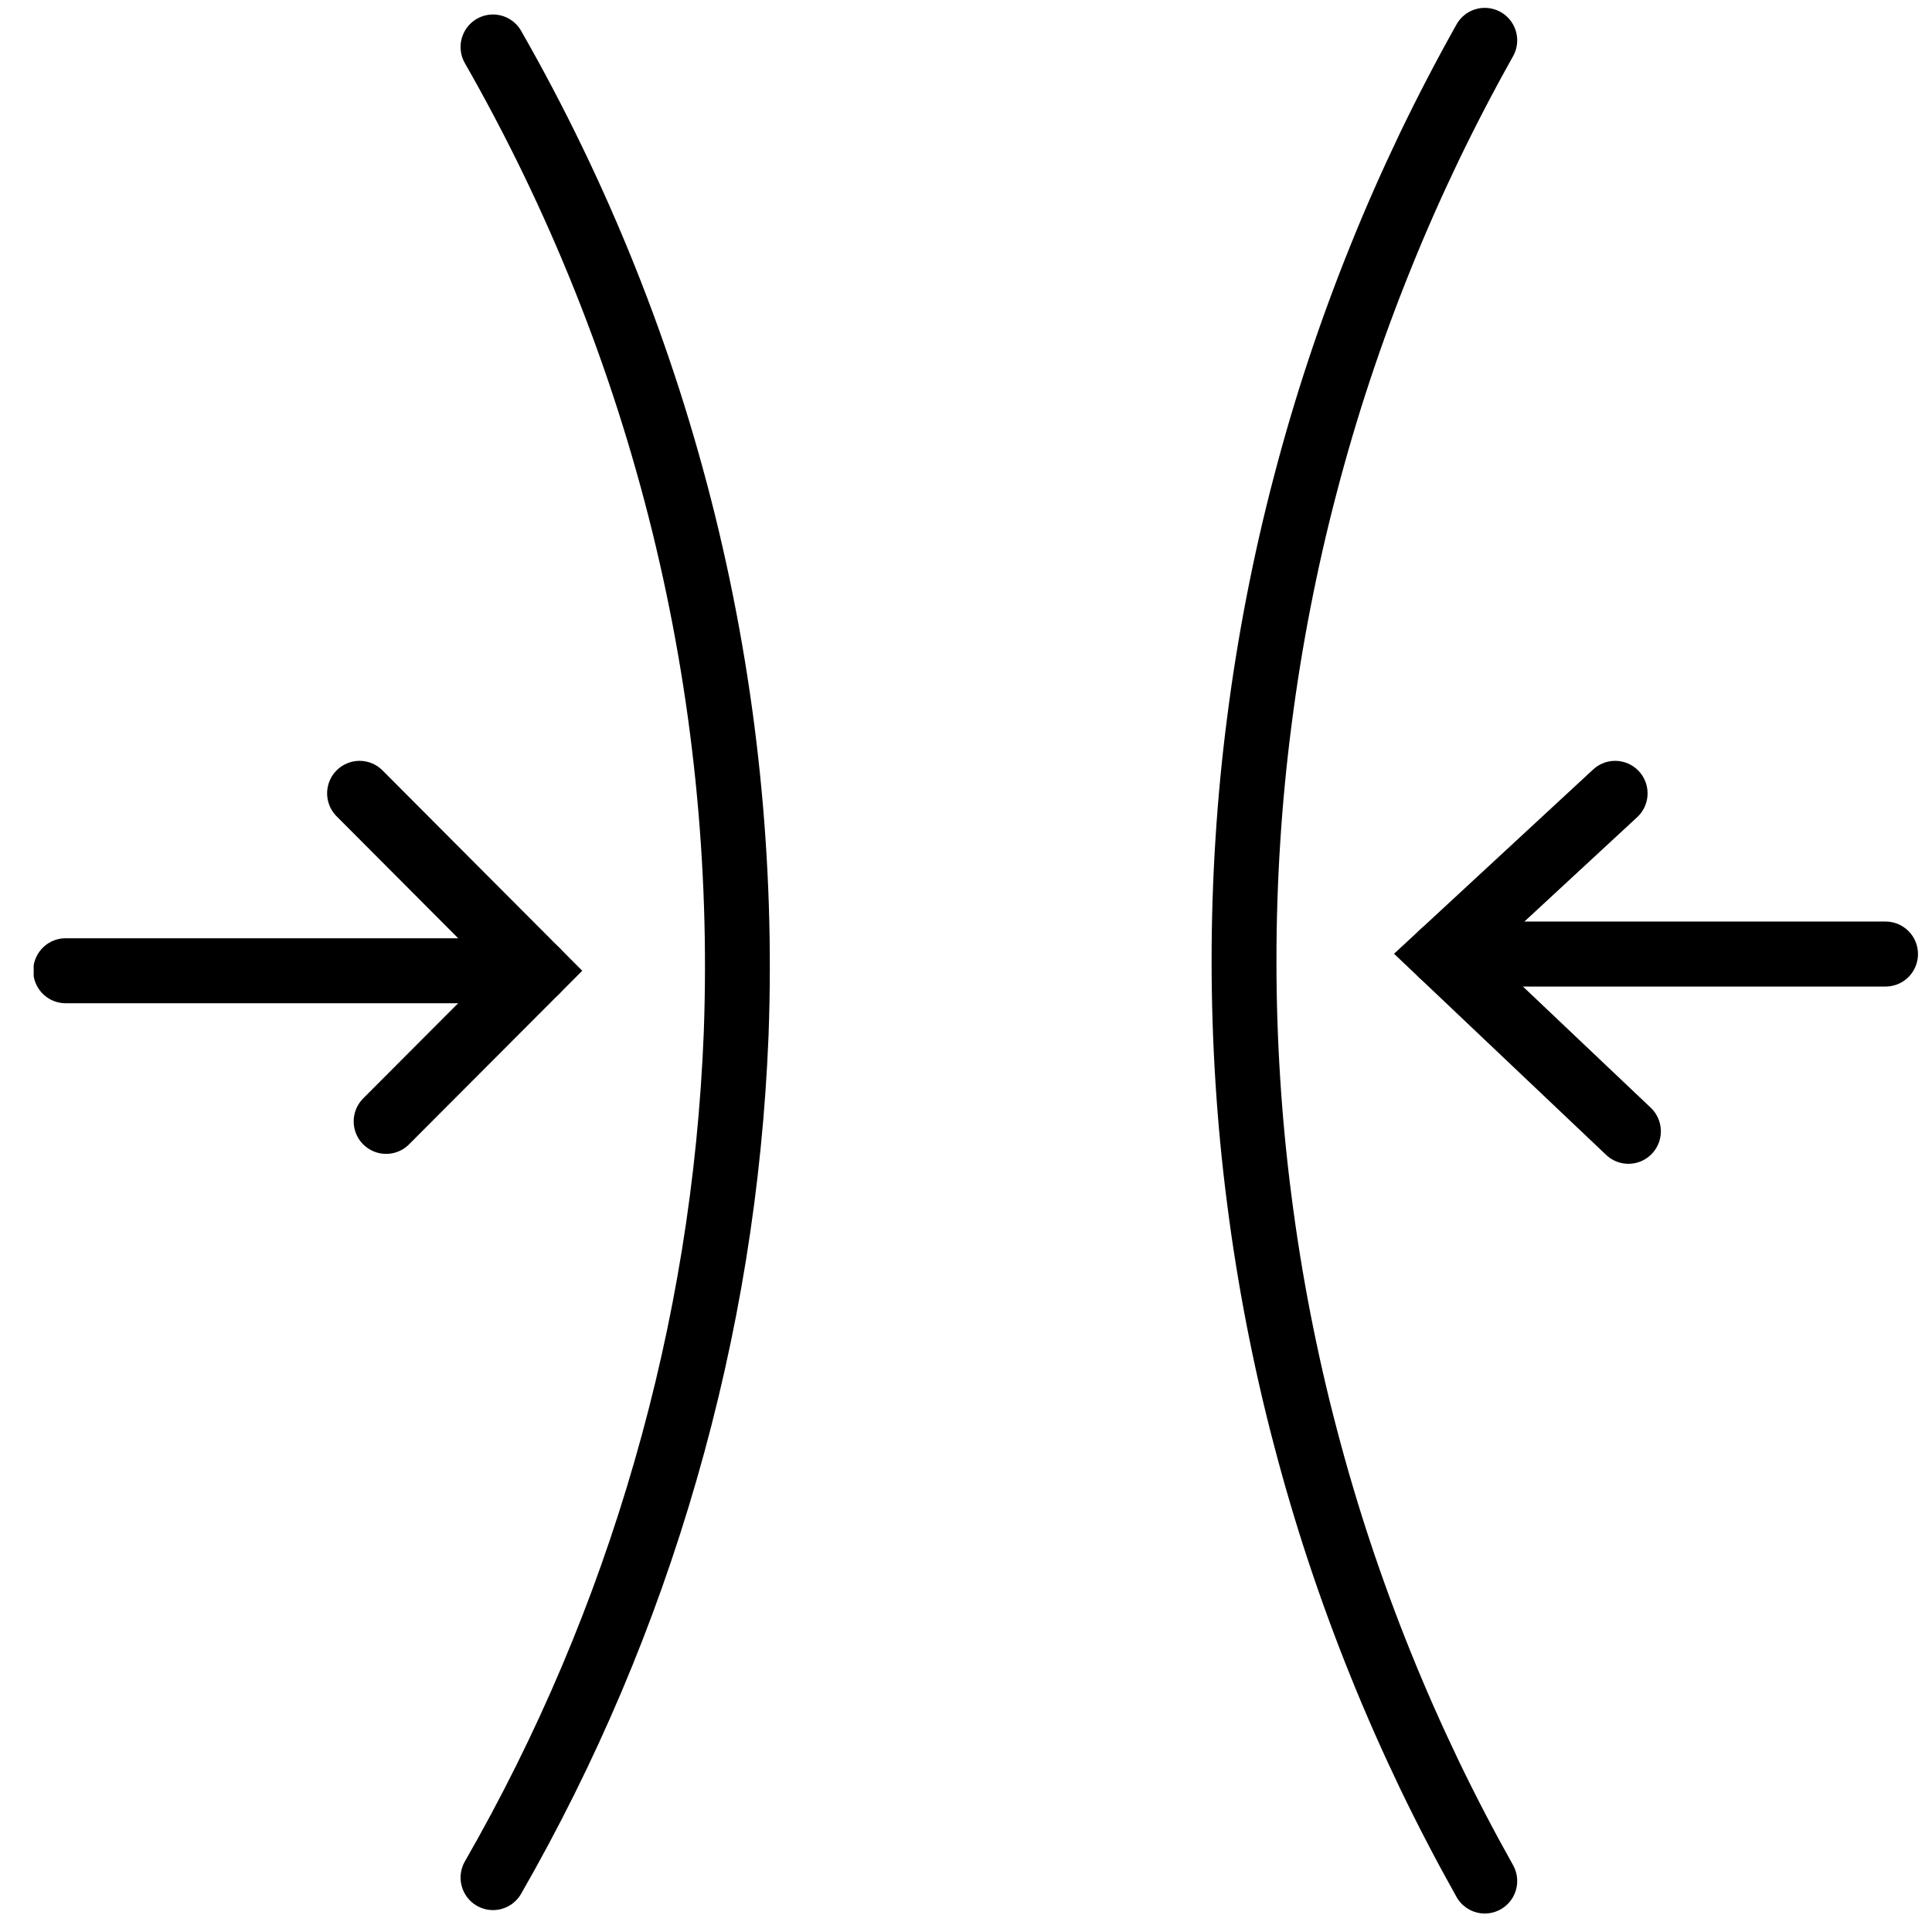
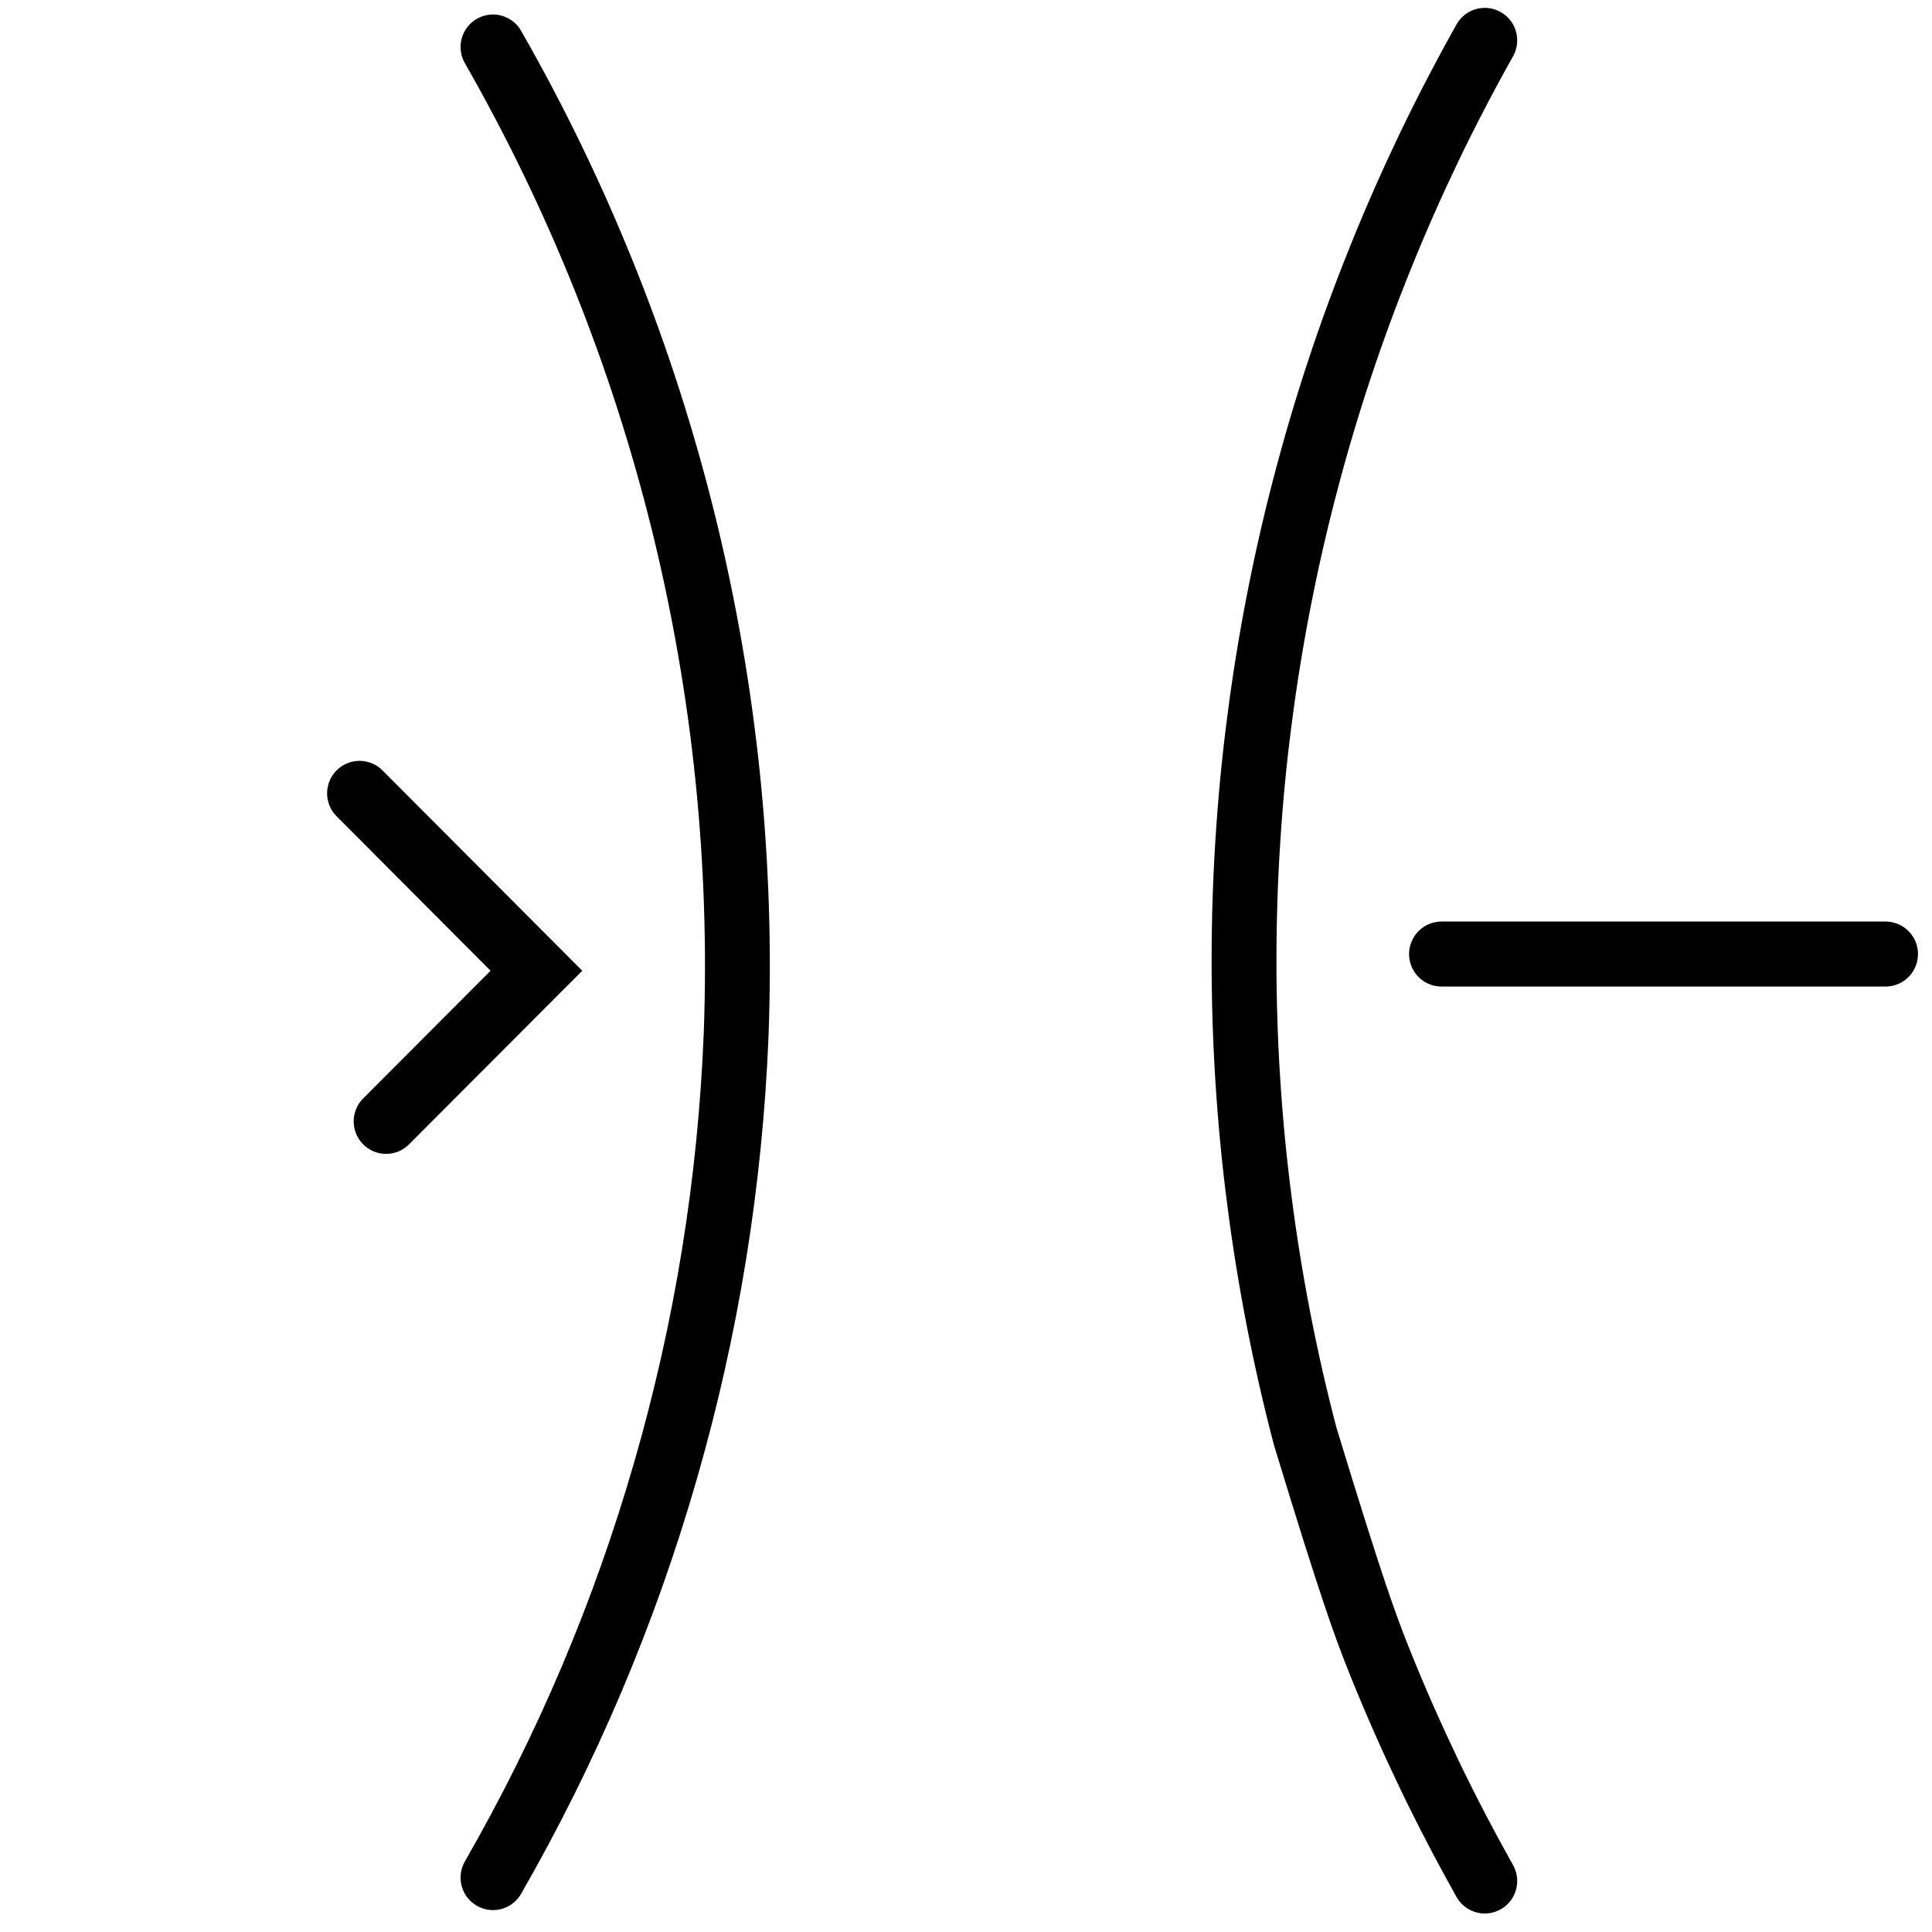
<svg xmlns="http://www.w3.org/2000/svg" version="1.2" preserveAspectRatio="xMidYMid meet" height="150" viewBox="0 0 112.5 112.5" zoomAndPan="magnify" width="150">
  <defs>
    <clipPath id="8c57480b25">
      <path d="M 1.961 0 L 97 0 L 97 112.004 L 1.961 112.004 Z M 1.961 0" />
    </clipPath>
    <clipPath id="a4883093db">
      <path d="M 19 0 L 111.723 0 L 111.723 112.004 L 19 112.004 Z M 19 0" />
    </clipPath>
    <clipPath id="679435a1bb">
-       <path d="M 30 0 L 111.723 0 L 111.723 112.004 L 30 112.004 Z M 30 0" />
-     </clipPath>
+       </clipPath>
    <clipPath id="05954abad0">
      <path d="M 82 53 L 111.723 53 L 111.723 58 L 82 58 Z M 82 53" />
    </clipPath>
    <clipPath id="702d4c044d">
      <path d="M 1.961 0 L 85 0 L 85 112.004 L 1.961 112.004 Z M 1.961 0" />
    </clipPath>
    <clipPath id="0ec4904469">
-       <path d="M 1.961 54 L 34 54 L 34 59 L 1.961 59 Z M 1.961 54" />
-     </clipPath>
+       </clipPath>
  </defs>
  <g id="9cfabafae8">
    <g clip-path="url(#8c57480b25)" clip-rule="nonzero">
      <path transform="matrix(0.944,0,0,0.946,-3.608,-4.603)" d="M 34.232 7.758 C 36.864 12.353 39.165 17.105 41.136 22.018 C 43.106 26.926 44.724 31.955 45.995 37.095 C 47.261 42.23 48.168 47.432 48.71 52.7 C 49.252 57.964 49.426 63.24 49.231 68.528 C 48.863 77.66 47.41 86.615 44.873 95.392 C 42.336 104.173 38.789 112.52 34.232 120.439" style="fill:none;stroke-width:4;stroke-linecap:round;stroke-linejoin:miter;stroke:#000000;stroke-opacity:1;stroke-miterlimit:10;" />
    </g>
    <g clip-path="url(#a4883093db)" clip-rule="nonzero">
-       <path transform="matrix(0.944,0,0,0.946,-3.608,-4.603)" d="M 95.409 7.35 C 94.201 9.5 93.058 11.688 91.986 13.91 C 90.919 16.135 89.917 18.389 88.994 20.68 C 88.067 22.967 87.214 25.279 86.436 27.624 C 85.658 29.965 84.958 32.33 84.334 34.717 C 83.704 37.107 83.158 39.51 82.686 41.933 C 82.214 44.356 81.821 46.788 81.507 49.236 C 81.188 51.684 80.952 54.141 80.795 56.605 C 80.637 59.066 80.559 61.531 80.559 63.999 C 80.559 66.468 80.637 68.933 80.795 71.397 C 80.952 73.858 81.188 76.314 81.507 78.762 C 81.821 81.211 82.214 83.646 82.686 86.07 C 83.158 88.489 83.704 90.896 84.334 93.282 C 84.958 95.668 85.658 98.034 86.436 100.379 C 87.214 102.719 88.067 105.035 88.994 107.323 C 89.917 109.61 90.919 111.864 91.986 114.089 C 93.058 116.314 94.201 118.498 95.409 120.649" style="fill:none;stroke-width:4;stroke-linecap:round;stroke-linejoin:miter;stroke:#000000;stroke-opacity:1;stroke-miterlimit:10;" />
+       <path transform="matrix(0.944,0,0,0.946,-3.608,-4.603)" d="M 95.409 7.35 C 94.201 9.5 93.058 11.688 91.986 13.91 C 90.919 16.135 89.917 18.389 88.994 20.68 C 88.067 22.967 87.214 25.279 86.436 27.624 C 85.658 29.965 84.958 32.33 84.334 34.717 C 83.704 37.107 83.158 39.51 82.686 41.933 C 82.214 44.356 81.821 46.788 81.507 49.236 C 81.188 51.684 80.952 54.141 80.795 56.605 C 80.637 59.066 80.559 61.531 80.559 63.999 C 80.559 66.468 80.637 68.933 80.795 71.397 C 80.952 73.858 81.188 76.314 81.507 78.762 C 81.821 81.211 82.214 83.646 82.686 86.07 C 83.158 88.489 83.704 90.896 84.334 93.282 C 87.214 102.719 88.067 105.035 88.994 107.323 C 89.917 109.61 90.919 111.864 91.986 114.089 C 93.058 116.314 94.201 118.498 95.409 120.649" style="fill:none;stroke-width:4;stroke-linecap:round;stroke-linejoin:miter;stroke:#000000;stroke-opacity:1;stroke-miterlimit:10;" />
    </g>
    <g clip-path="url(#679435a1bb)" clip-rule="nonzero">
-       <path transform="matrix(0.944,0,0,0.946,-3.608,-4.603)" d="M 103.451 53.699 L 92.74 63.591 L 104.271 74.502" style="fill:none;stroke-width:4;stroke-linecap:round;stroke-linejoin:miter;stroke:#000000;stroke-opacity:1;stroke-miterlimit:10;" />
-     </g>
+       </g>
    <g clip-path="url(#05954abad0)" clip-rule="nonzero">
      <path transform="matrix(0.944,0,0,0.946,-3.608,-4.603)" d="M 92.74 63.591 L 120.131 63.591" style="fill:none;stroke-width:4;stroke-linecap:round;stroke-linejoin:miter;stroke:#000000;stroke-opacity:1;stroke-miterlimit:10;" />
    </g>
    <g clip-path="url(#702d4c044d)" clip-rule="nonzero">
      <path transform="matrix(0.944,0,0,0.946,-3.608,-4.603)" d="M 26 53.699 L 36.91 64.619 L 27.639 73.891" style="fill:none;stroke-width:4;stroke-linecap:round;stroke-linejoin:miter;stroke:#000000;stroke-opacity:1;stroke-miterlimit:10;" />
    </g>
    <g clip-path="url(#0ec4904469)" clip-rule="nonzero">
      <path transform="matrix(0.944,0,0,0.946,-3.608,-4.603)" d="M 36.91 64.619 L 7.871 64.619" style="fill:none;stroke-width:4;stroke-linecap:round;stroke-linejoin:miter;stroke:#000000;stroke-opacity:1;stroke-miterlimit:10;" />
    </g>
  </g>
</svg>